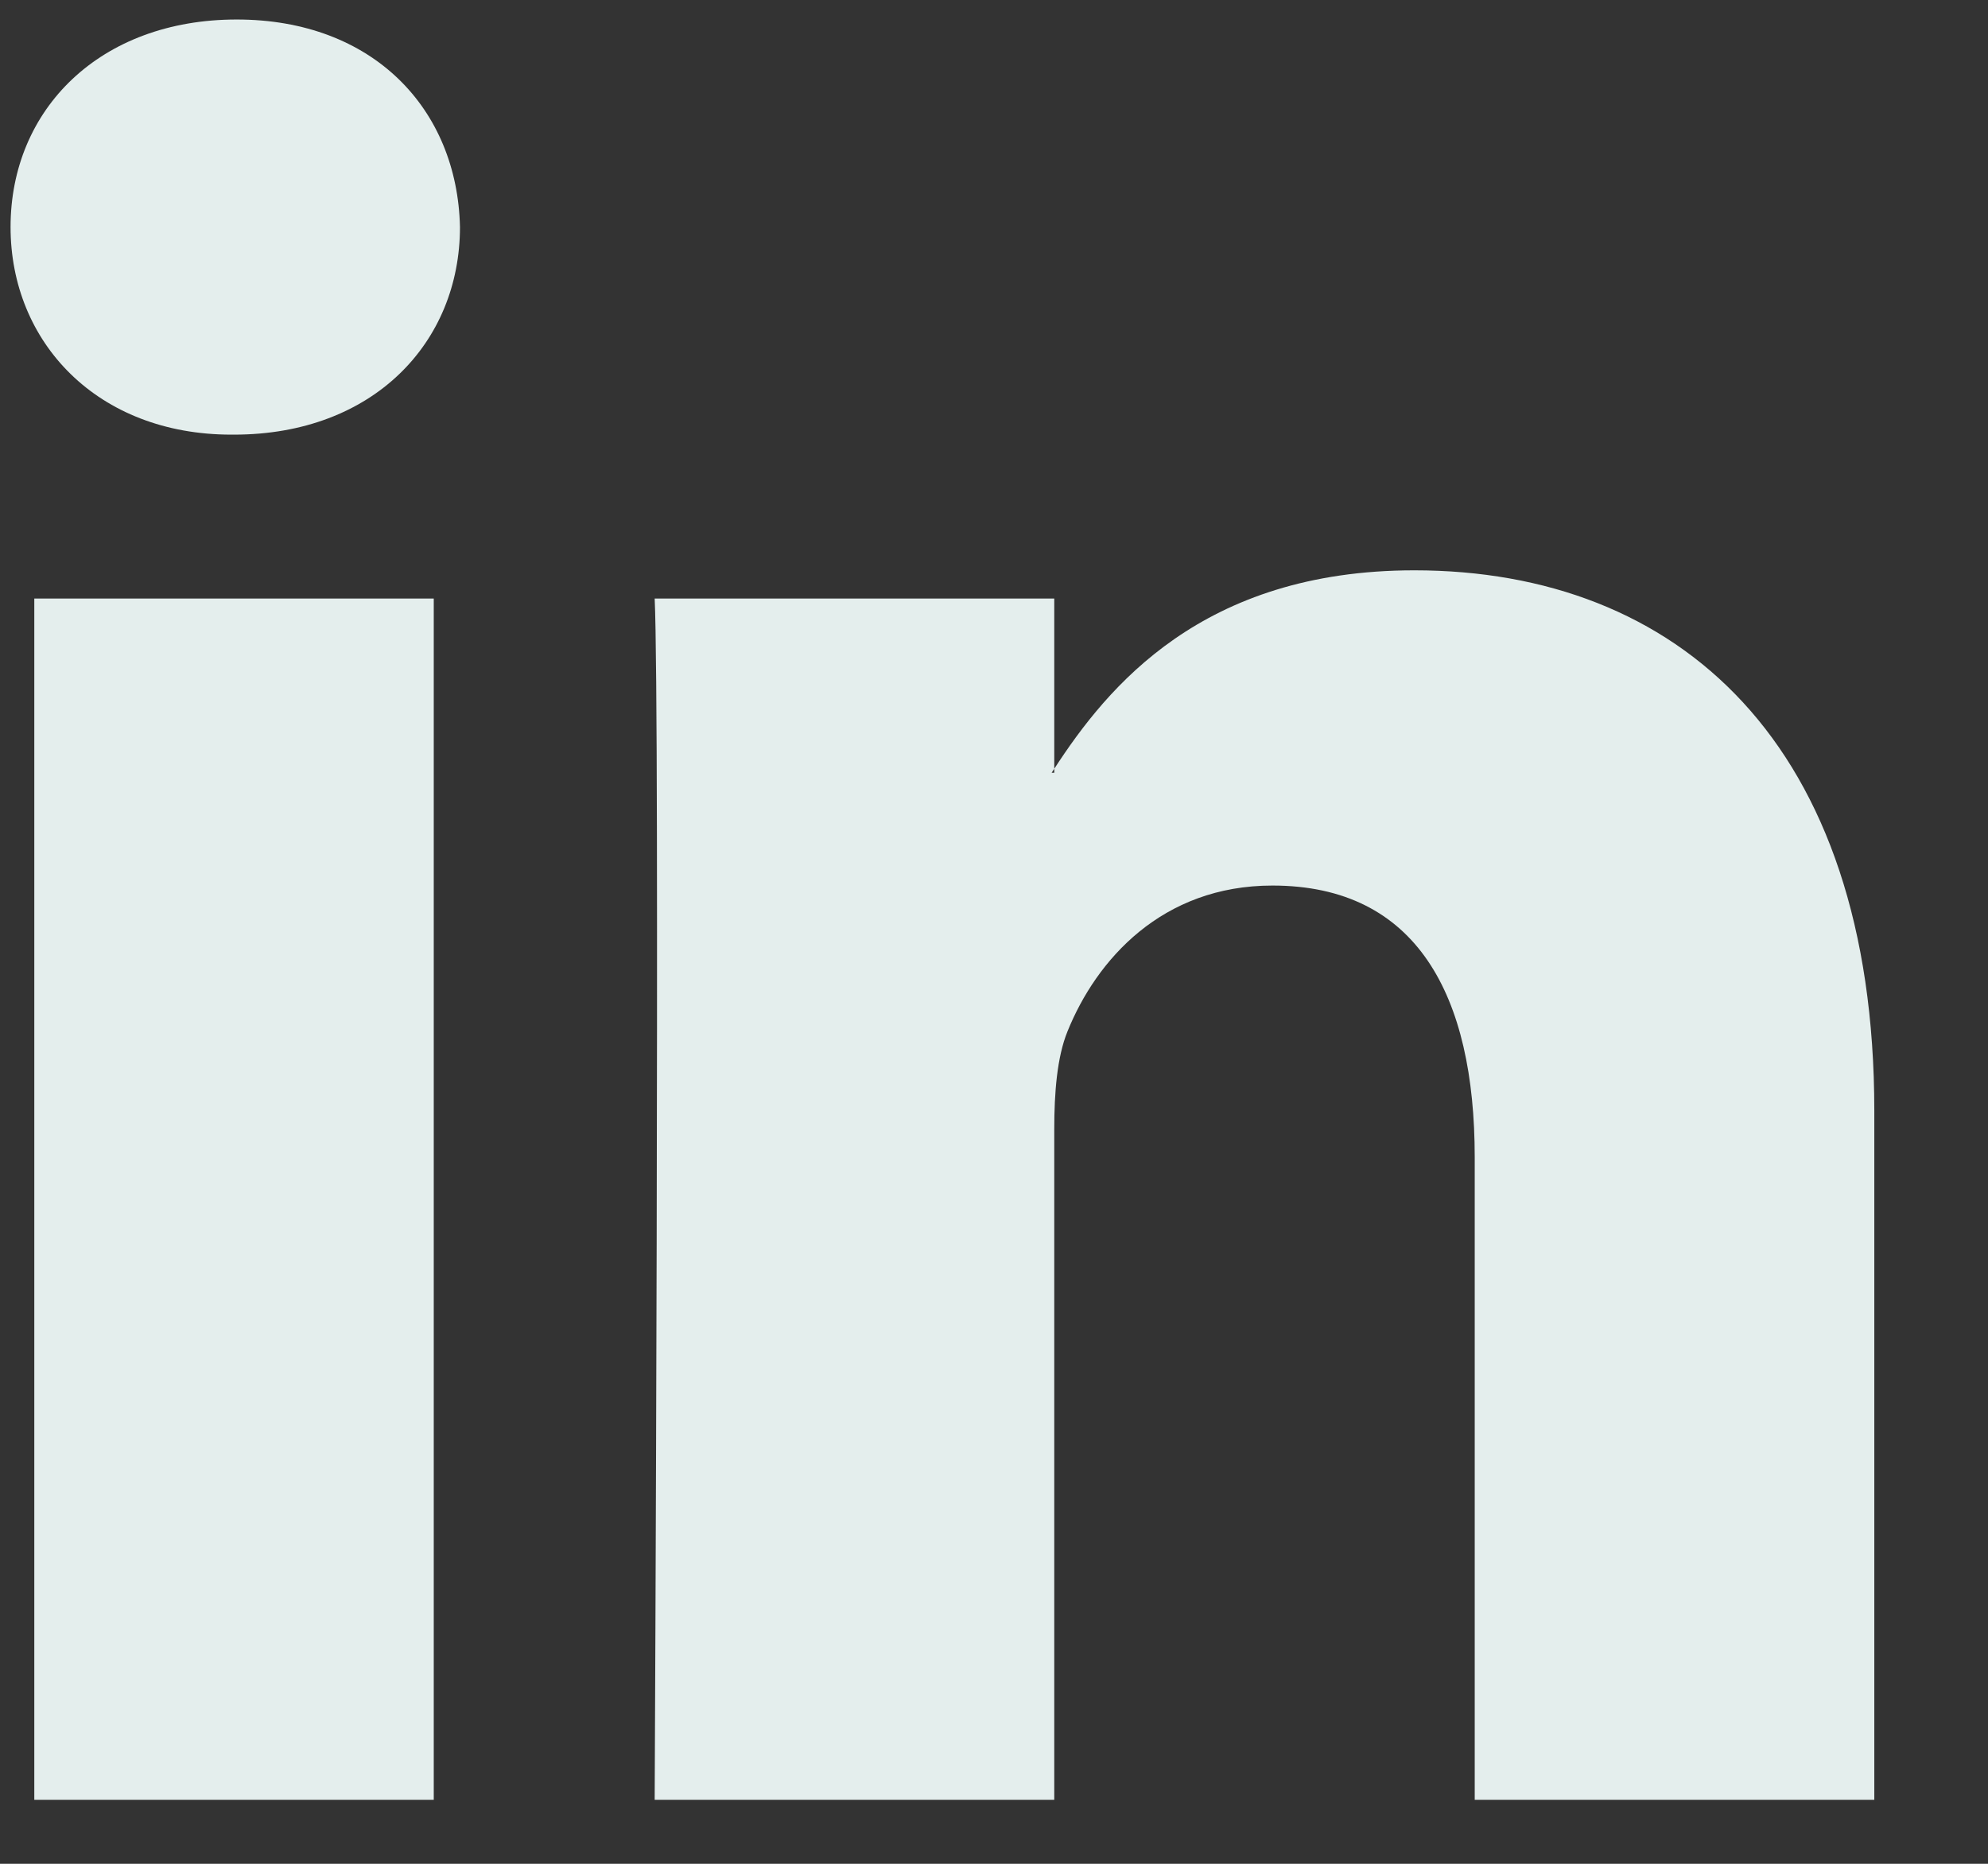
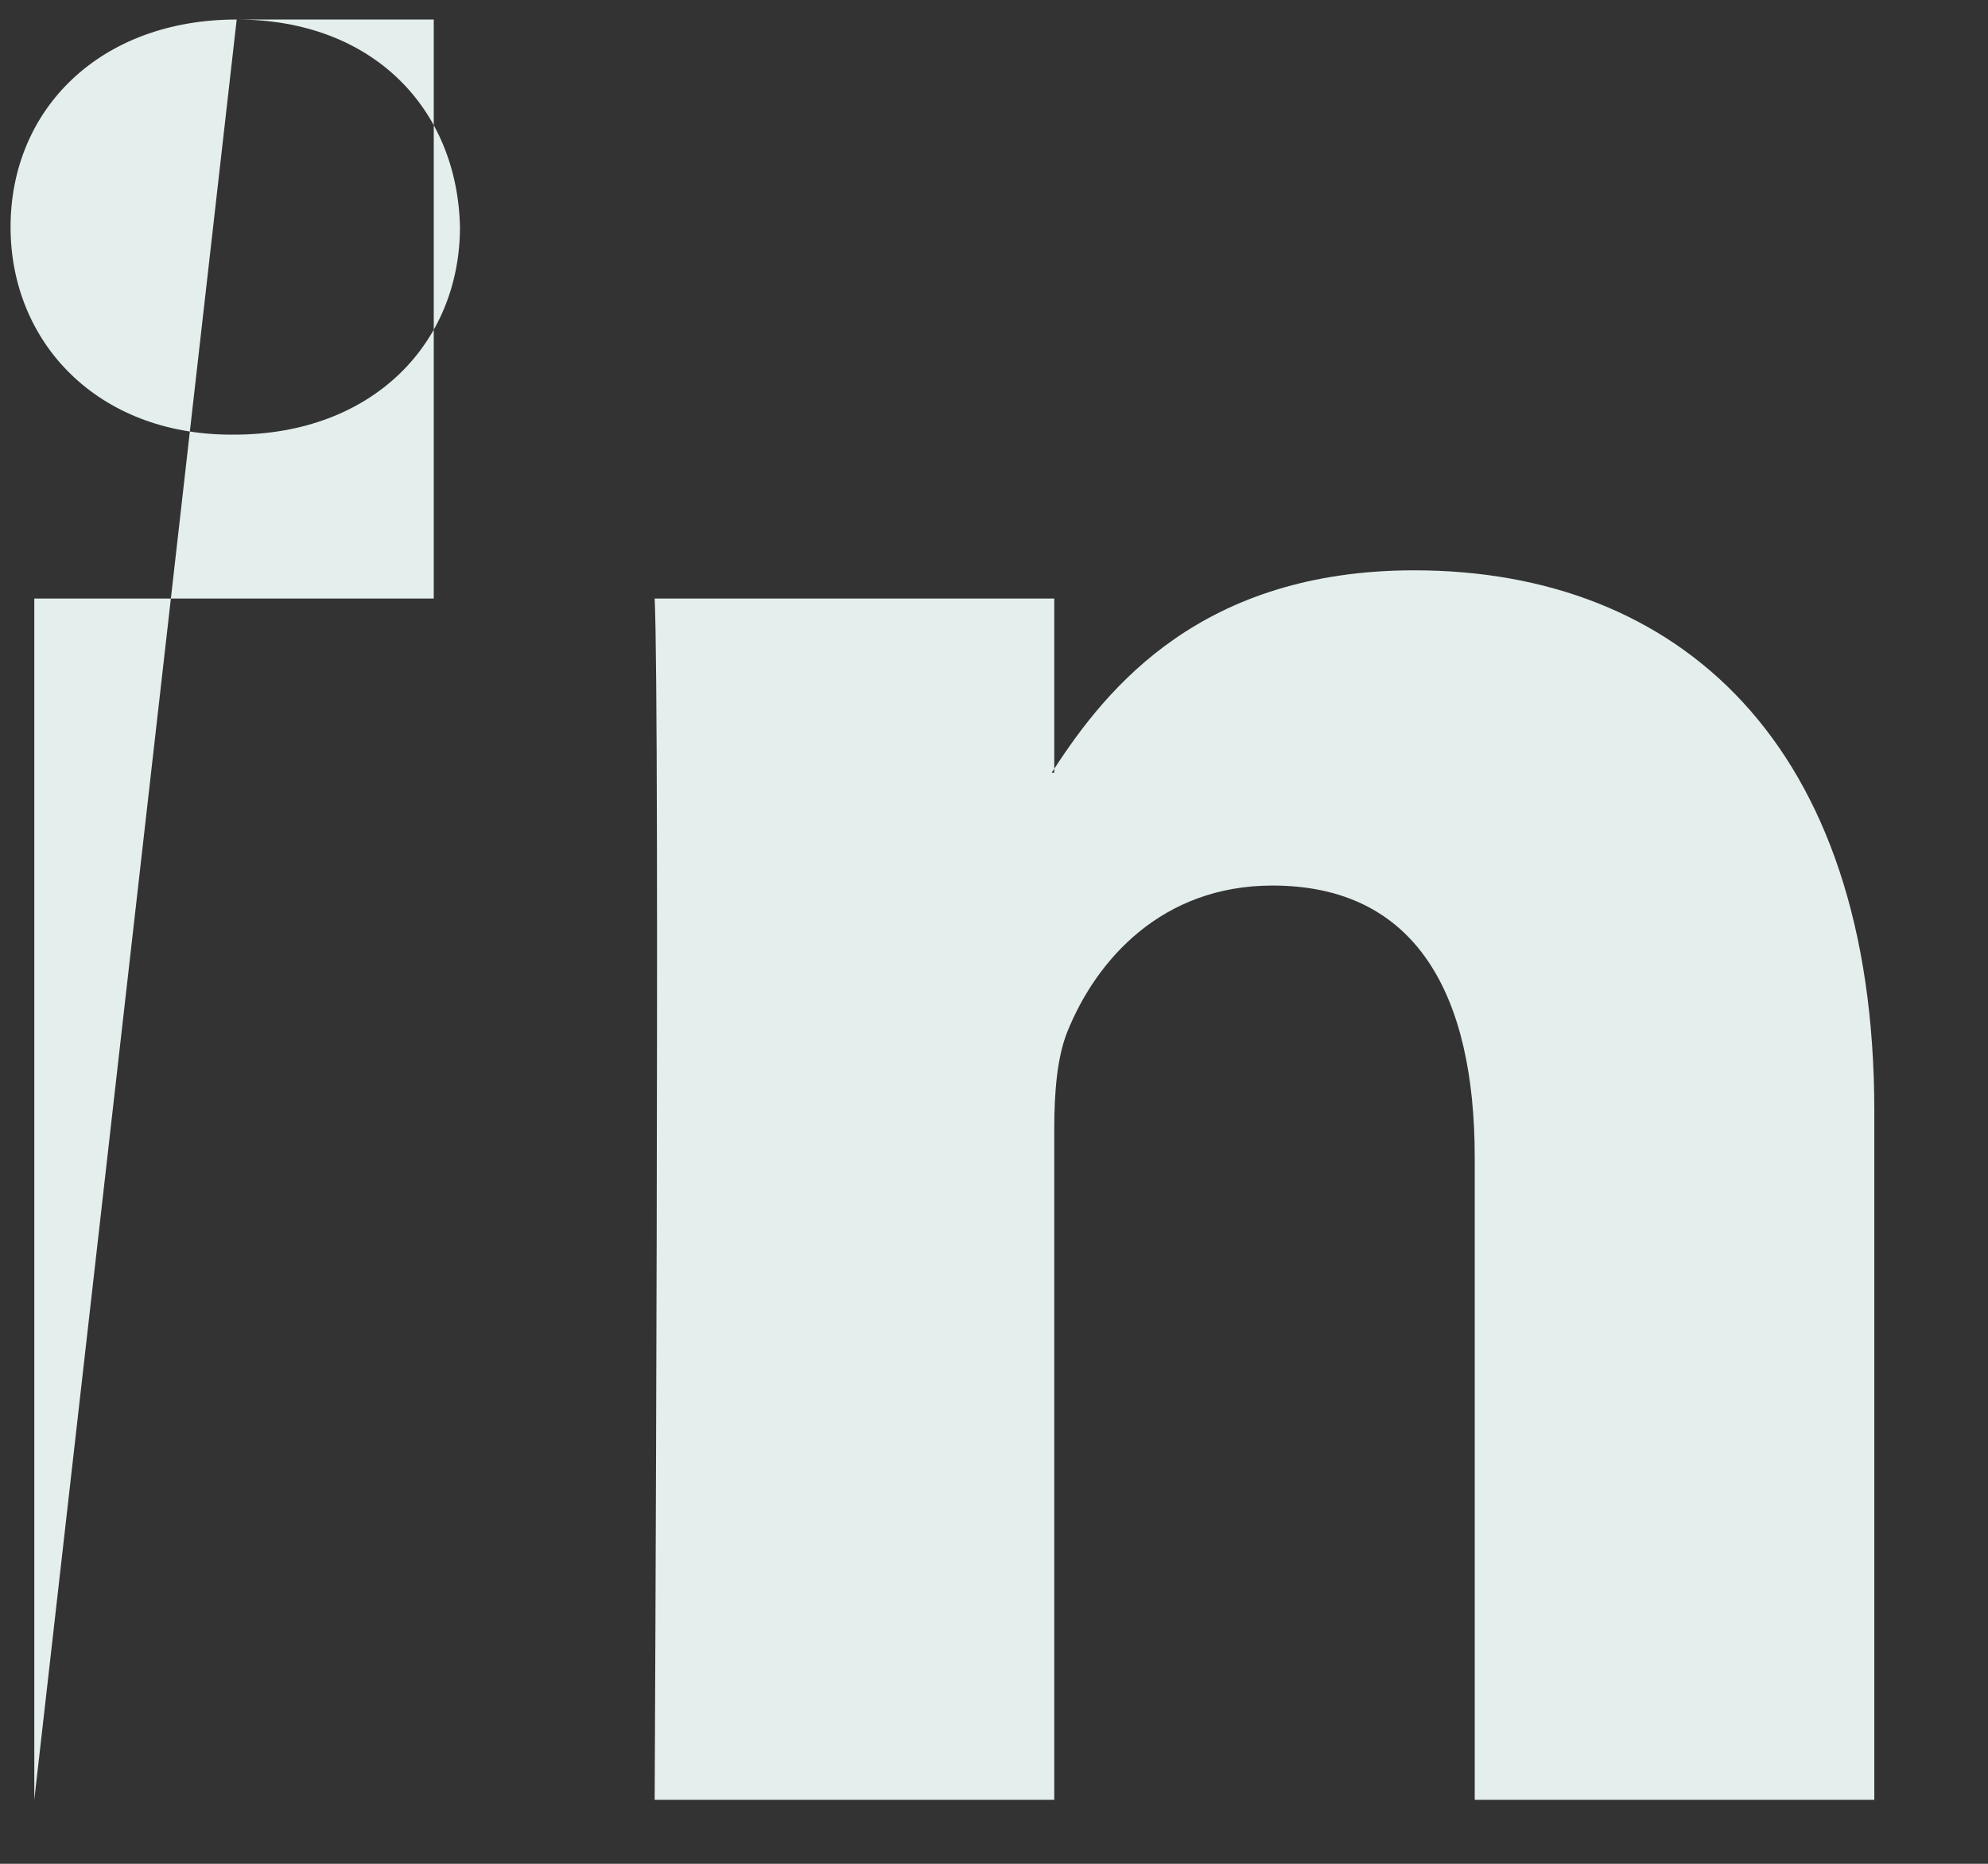
<svg xmlns="http://www.w3.org/2000/svg" width="16" height="15" viewBox="0 0 16 15" fill="none">
  <rect x="0" y="0" width="16" height="15" fill="#333333" stroke="none" />
-   <path d="M15.085 8.941V14.485H11.869V9.313C11.869 8.014 11.405 7.127 10.241 7.127C9.352 7.127 8.824 7.724 8.591 8.302C8.507 8.509 8.485 8.796 8.485 9.086V14.485H5.269C5.269 14.485 5.312 5.724 5.269 4.817H8.485V6.187C8.479 6.198 8.469 6.209 8.464 6.219H8.485V6.187C8.912 5.53 9.674 4.59 11.383 4.59C13.499 4.59 15.085 5.972 15.085 8.941ZM1.905 0.157C0.805 0.157 0.085 0.879 0.085 1.827C0.085 2.756 0.784 3.498 1.862 3.498H1.883C3.005 3.498 3.702 2.756 3.702 1.827C3.681 0.879 3.005 0.157 1.905 0.157ZM0.276 14.485H3.491V4.817H0.276V14.485Z" fill="#E4EEED" />
+   <path d="M15.085 8.941V14.485H11.869V9.313C11.869 8.014 11.405 7.127 10.241 7.127C9.352 7.127 8.824 7.724 8.591 8.302C8.507 8.509 8.485 8.796 8.485 9.086V14.485H5.269C5.269 14.485 5.312 5.724 5.269 4.817H8.485V6.187C8.479 6.198 8.469 6.209 8.464 6.219H8.485V6.187C8.912 5.53 9.674 4.59 11.383 4.59C13.499 4.59 15.085 5.972 15.085 8.941ZM1.905 0.157C0.805 0.157 0.085 0.879 0.085 1.827C0.085 2.756 0.784 3.498 1.862 3.498H1.883C3.005 3.498 3.702 2.756 3.702 1.827C3.681 0.879 3.005 0.157 1.905 0.157ZH3.491V4.817H0.276V14.485Z" fill="#E4EEED" />
</svg>